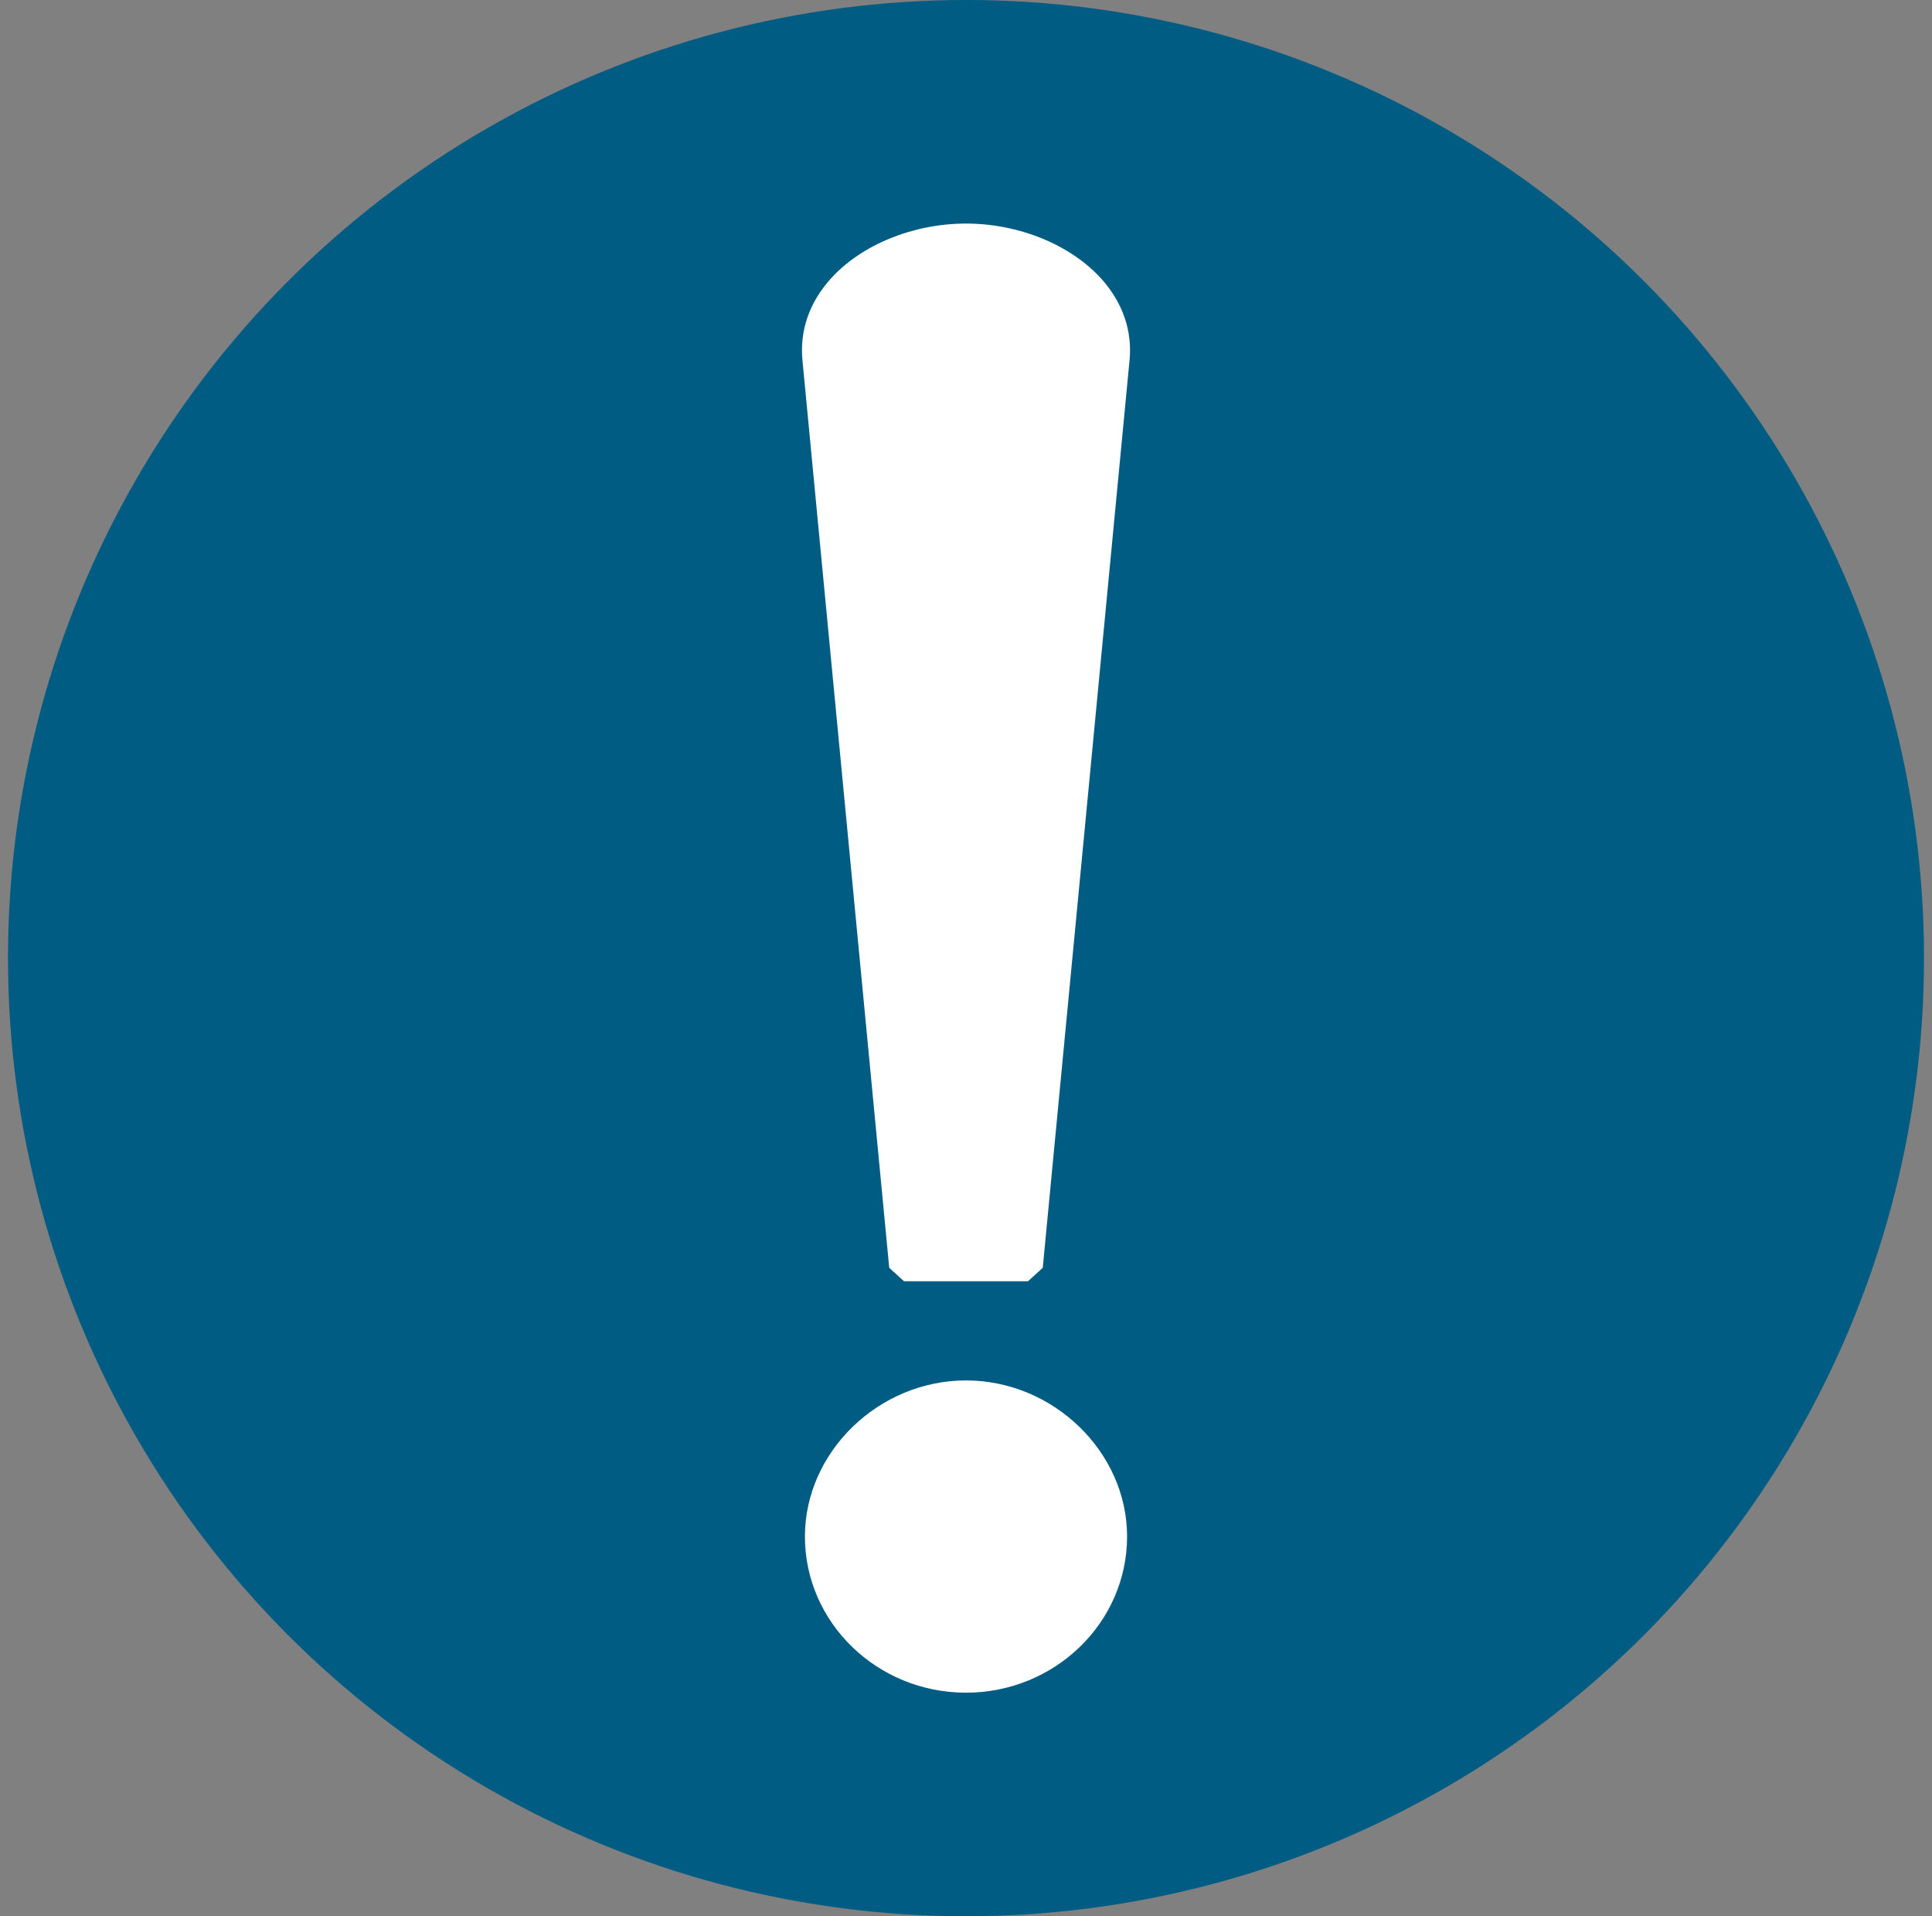
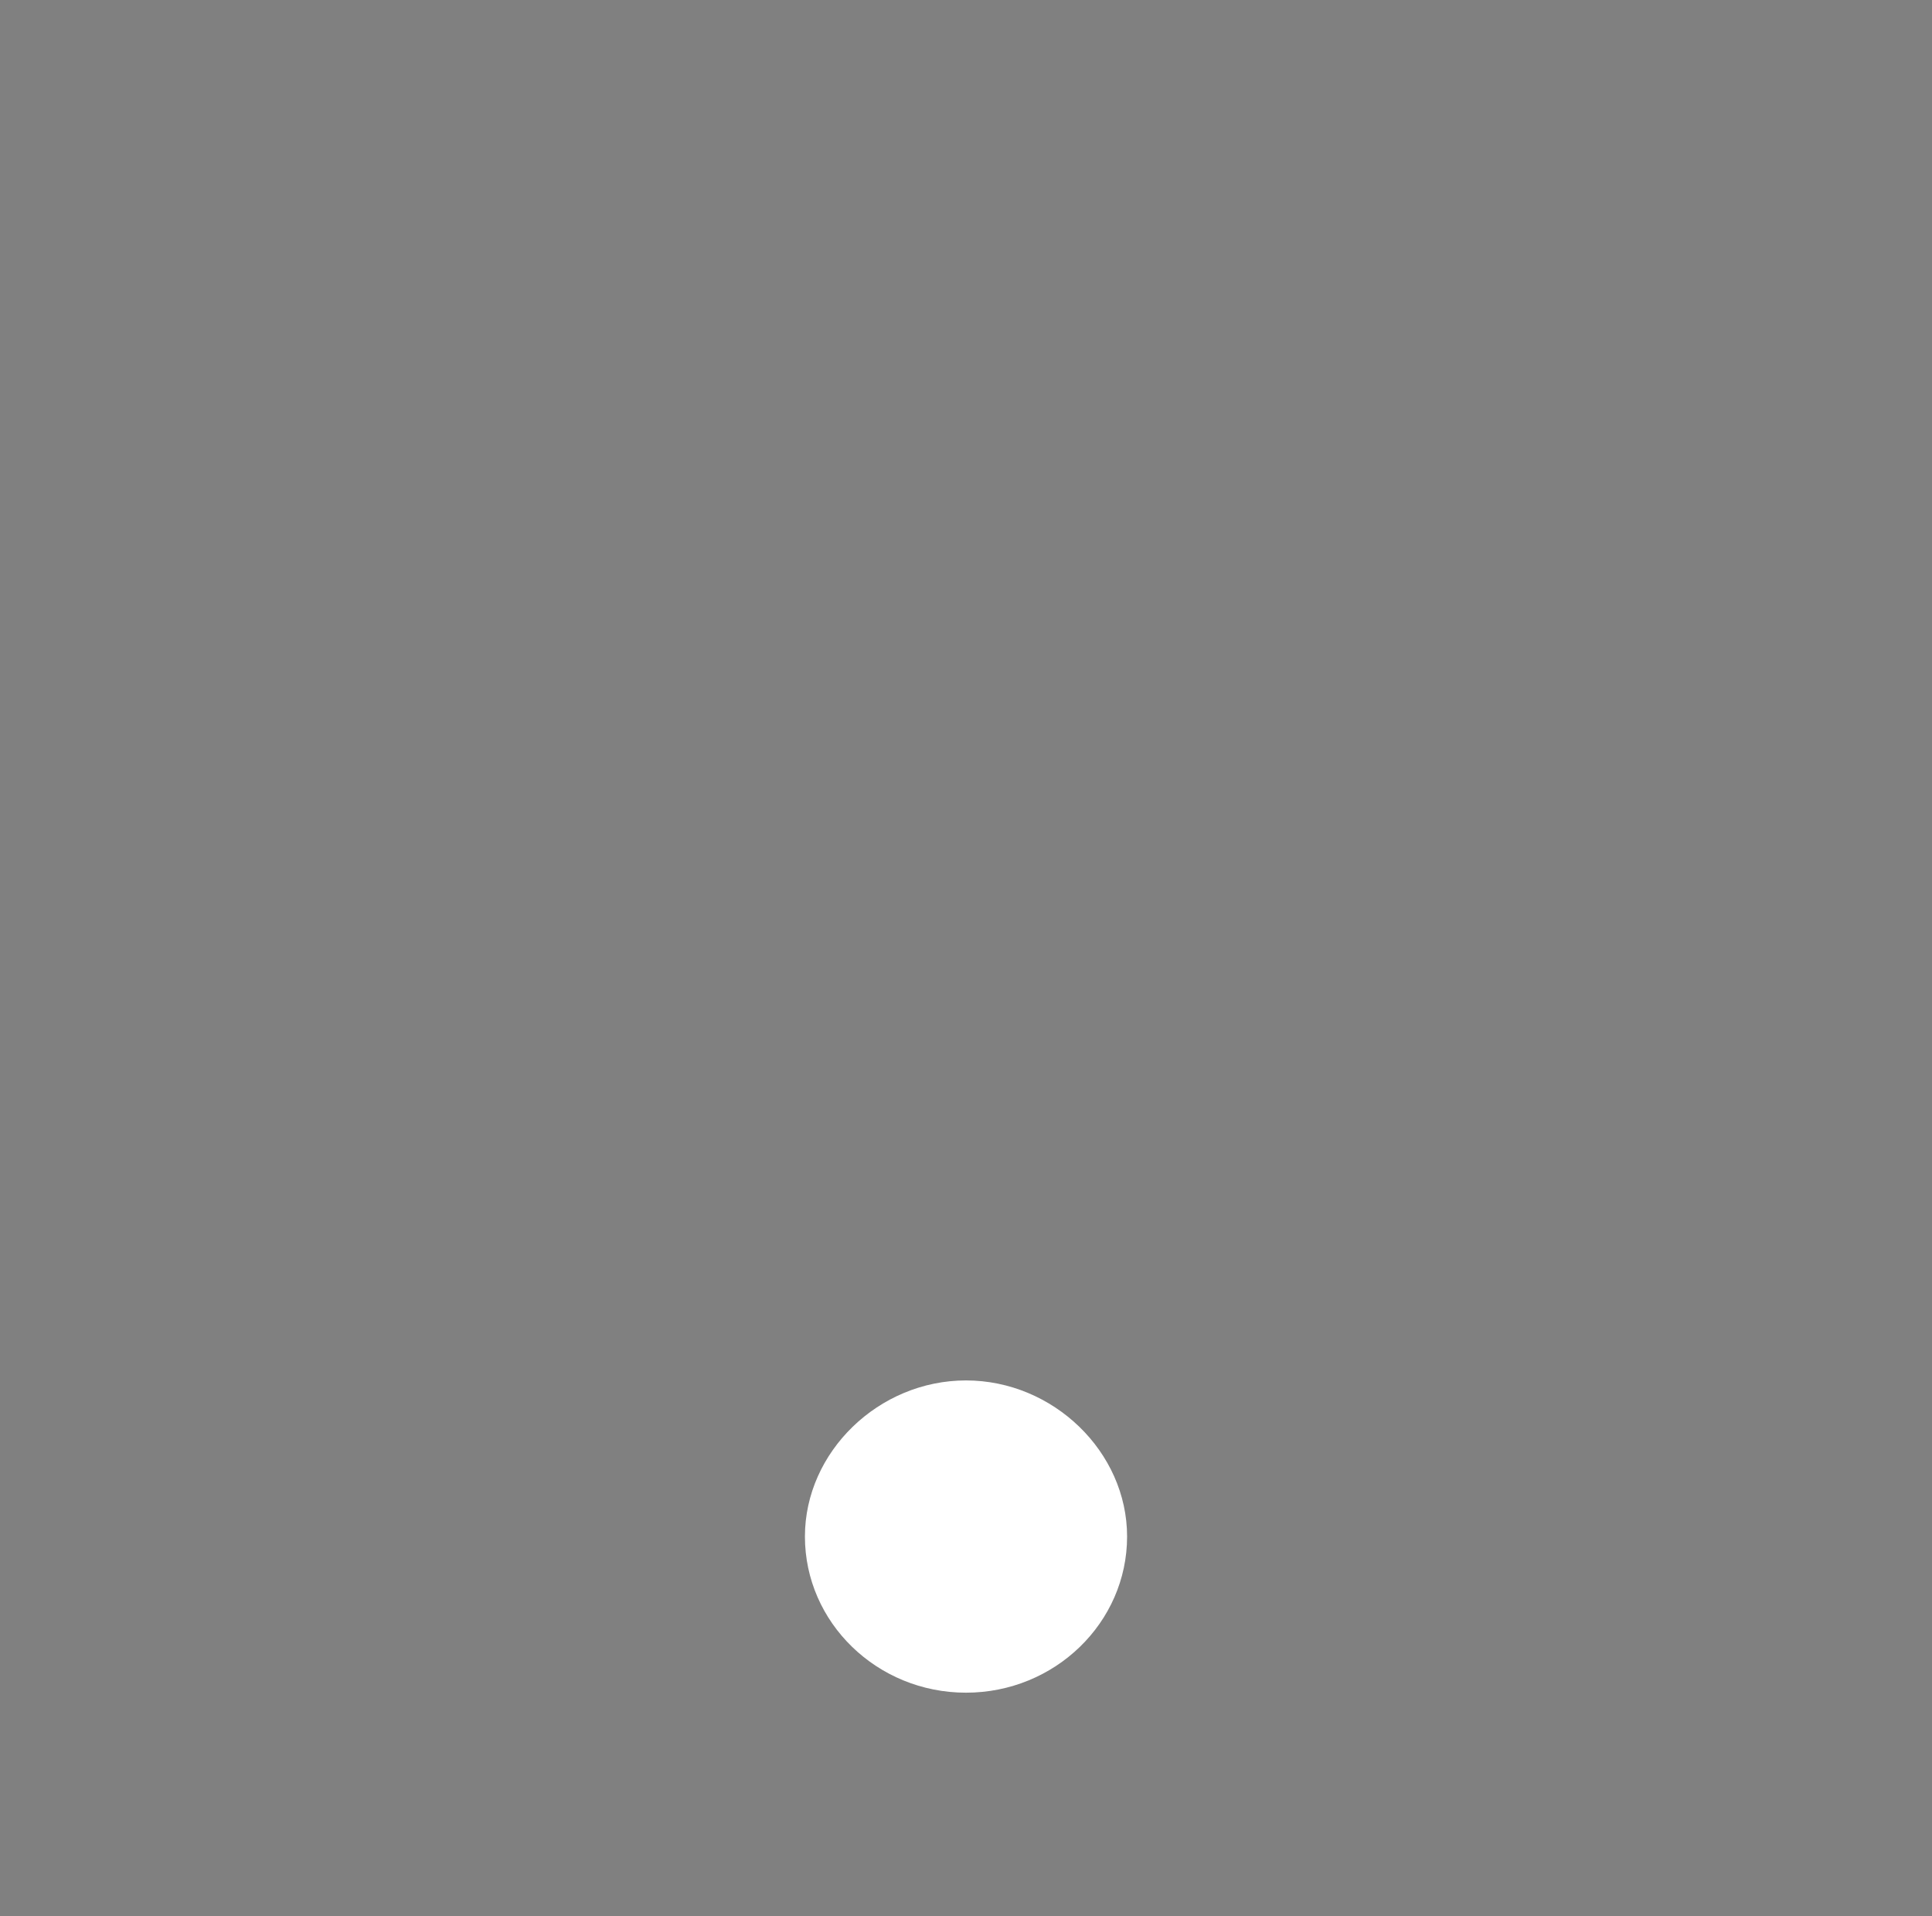
<svg xmlns="http://www.w3.org/2000/svg" version="1.1" id="Layer_1" x="0px" y="0px" width="121px" height="120px" viewBox="0 0 121 120" style="enable-background:new 0 0 121 120;" xml:space="preserve">
  <rect x="0" y="0" width="121" height="120" fill="#808080" stroke="none" />
  <g id="Layer_1_1_">
-     <circle style="fill:#005C83;" cx="60.5" cy="60" r="60" />
-   </g>
+     </g>
  <g>
    <path style="fill:#FFFFFF;" d="M60.499,86.445c-5.468,0-10.087,4.477-10.087,9.775c0,5.393,4.525,9.779,10.087,9.779   c5.563,0,10.09-4.387,10.09-9.779C70.589,90.922,65.968,86.445,60.499,86.445z" />
-     <path style="fill:#FFFFFF;" d="M68.975,17.457C67.053,15.325,63.805,14,60.499,14c-3.304,0-6.551,1.324-8.473,3.455   c-1.349,1.496-1.959,3.281-1.764,5.161l5.43,56.777l0.926,0.842h7.763l0.926-0.842l5.431-56.785   C70.933,20.737,70.323,18.953,68.975,17.457z" />
  </g>
</svg>